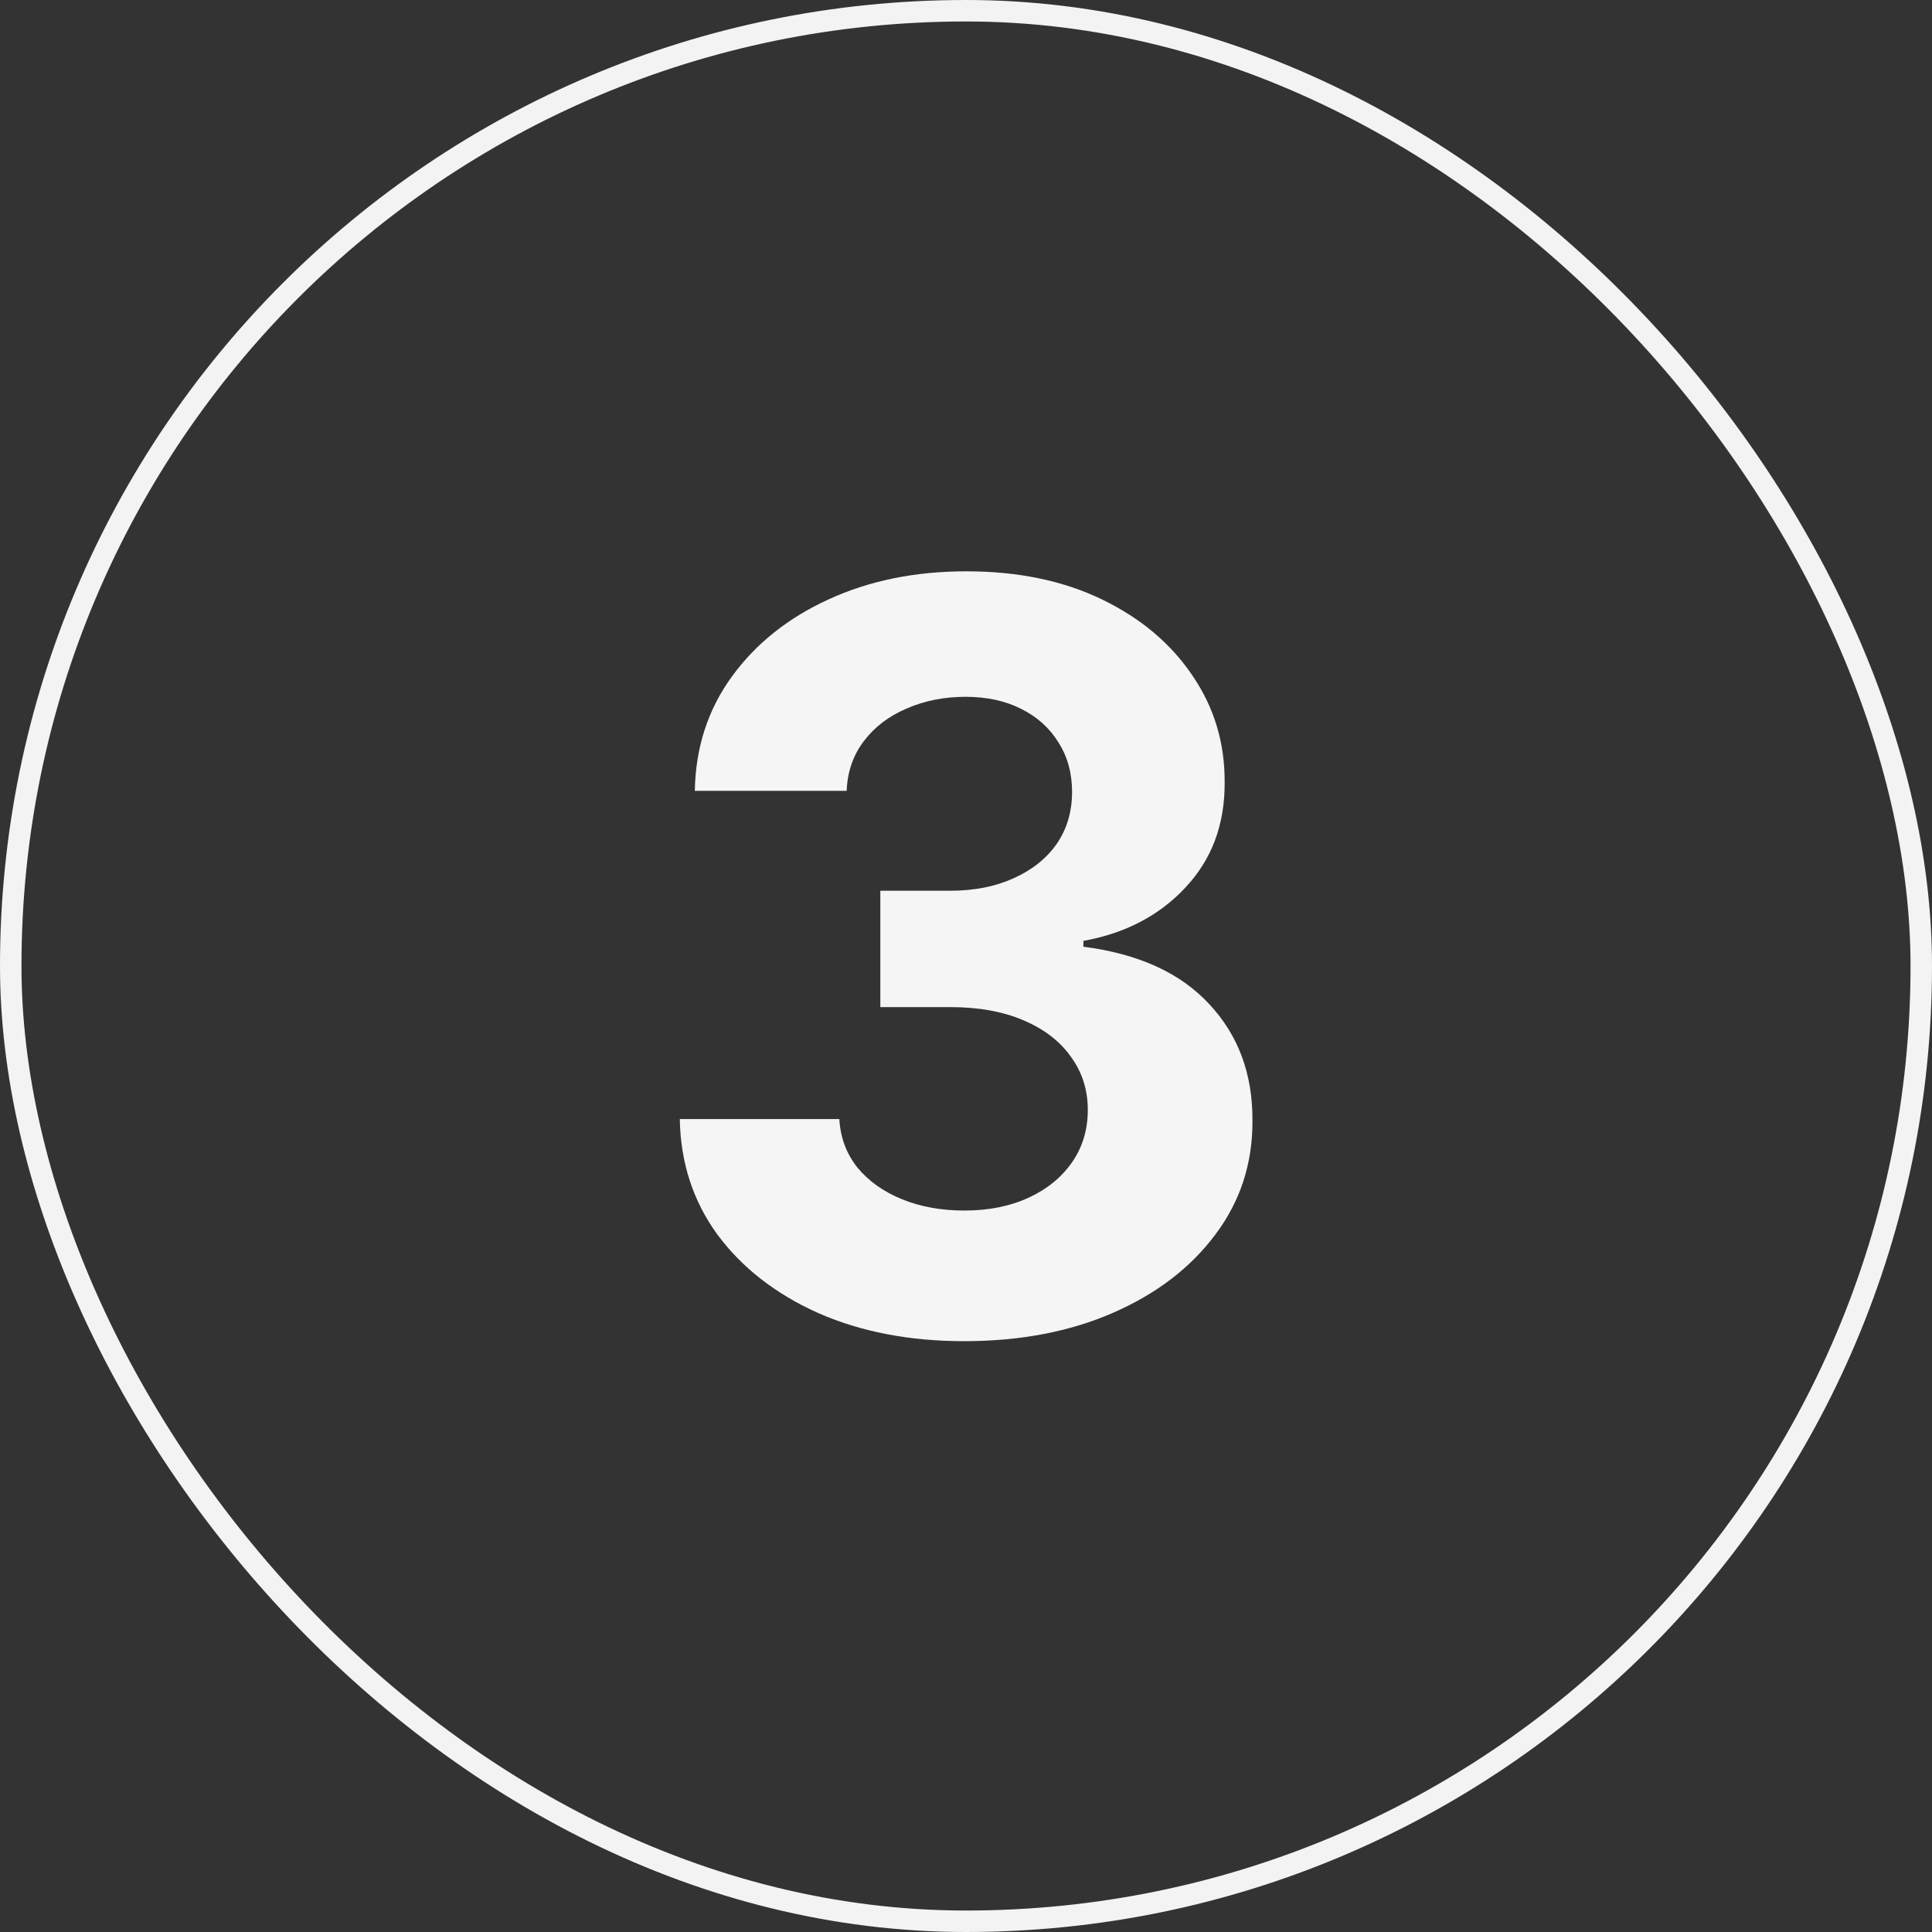
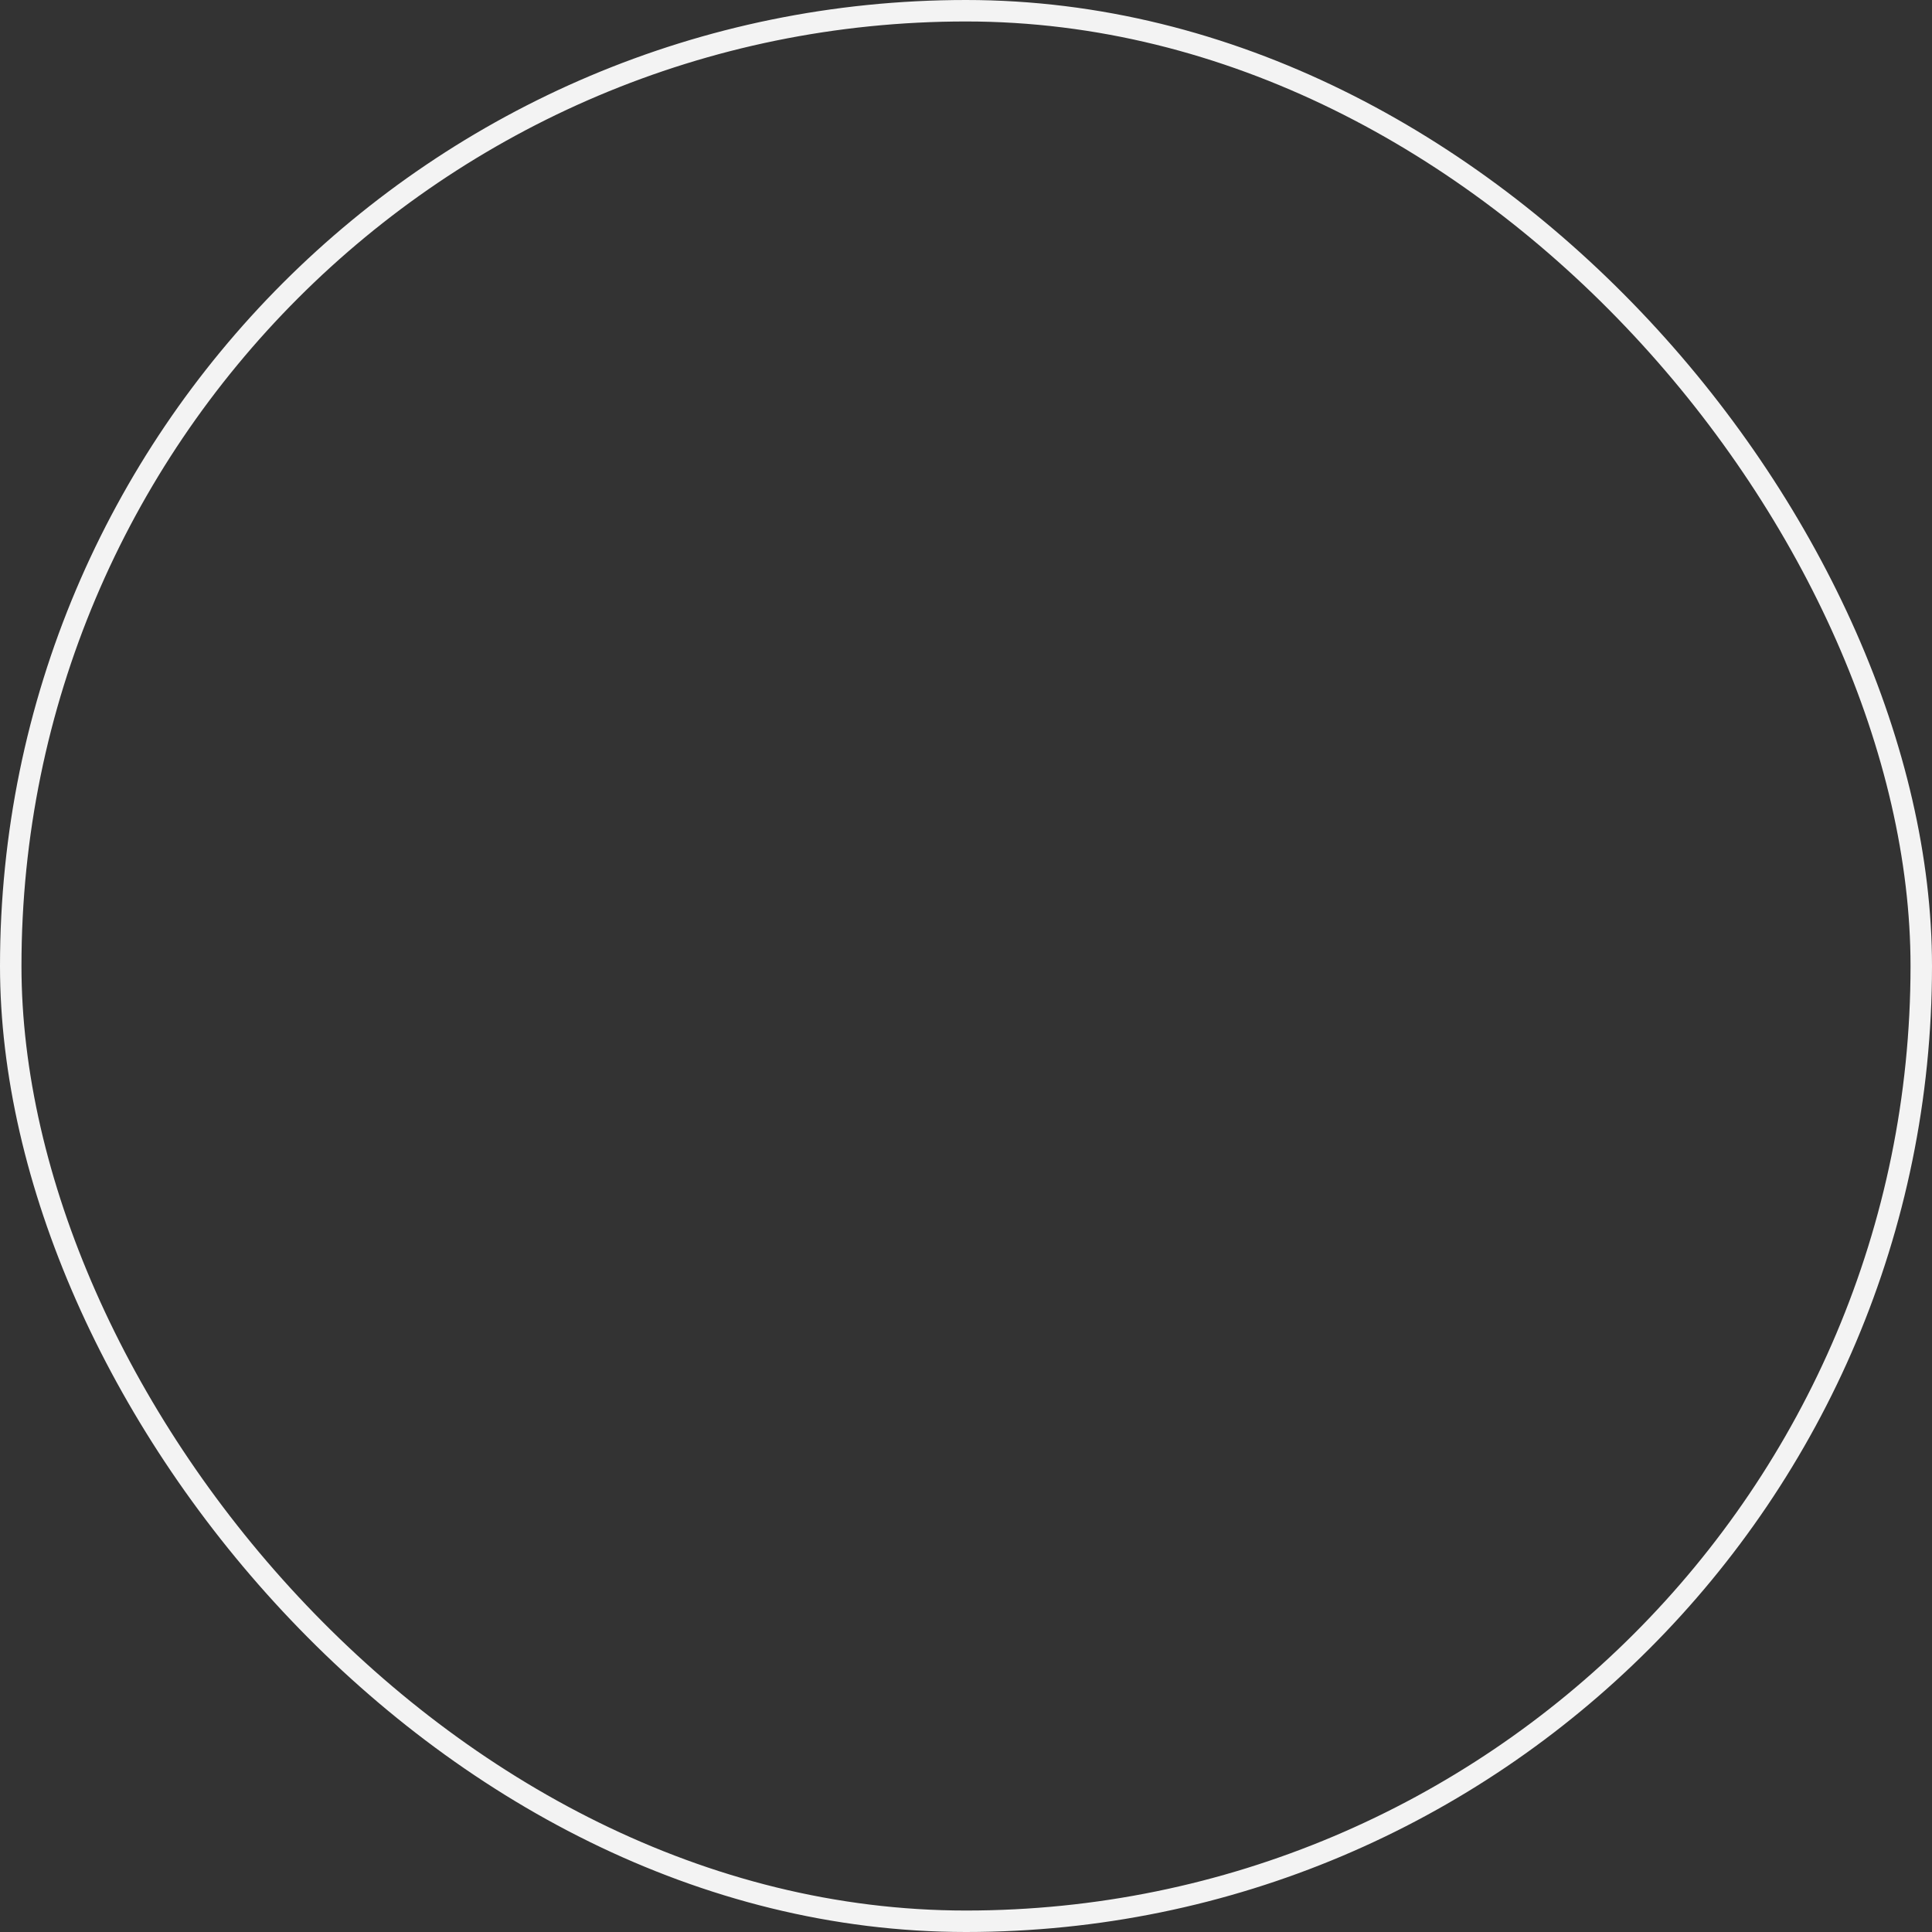
<svg xmlns="http://www.w3.org/2000/svg" width="90" height="90" viewBox="0 0 90 90" fill="none">
  <rect x="0" y="0" width="90" height="90" fill="#333333" stroke="none" />
  <rect x="0.5" y="0.5" width="89" height="89" rx="44.5" stroke="#F3F3F3" />
-   <path d="M44.913 62.477C42.367 62.477 40.1 62.04 38.111 61.165C36.134 60.278 34.572 59.062 33.424 57.517C32.288 55.96 31.702 54.165 31.668 52.131H39.1C39.146 52.983 39.424 53.733 39.935 54.381C40.458 55.017 41.151 55.511 42.015 55.864C42.879 56.216 43.85 56.392 44.93 56.392C46.055 56.392 47.049 56.193 47.913 55.795C48.776 55.398 49.452 54.847 49.941 54.142C50.43 53.438 50.674 52.625 50.674 51.705C50.674 50.773 50.413 49.949 49.89 49.233C49.379 48.506 48.64 47.938 47.674 47.528C46.719 47.119 45.583 46.915 44.265 46.915H41.009V41.494H44.265C45.379 41.494 46.361 41.301 47.214 40.915C48.077 40.528 48.748 39.994 49.225 39.312C49.702 38.619 49.941 37.812 49.941 36.892C49.941 36.017 49.731 35.25 49.31 34.591C48.901 33.92 48.322 33.398 47.572 33.023C46.833 32.648 45.969 32.46 44.981 32.46C43.981 32.46 43.066 32.642 42.236 33.006C41.407 33.358 40.742 33.864 40.242 34.523C39.742 35.182 39.475 35.955 39.441 36.841H32.367C32.401 34.83 32.975 33.057 34.089 31.523C35.202 29.989 36.702 28.79 38.589 27.926C40.486 27.051 42.629 26.614 45.015 26.614C47.424 26.614 49.532 27.051 51.339 27.926C53.146 28.801 54.549 29.983 55.549 31.472C56.56 32.949 57.06 34.608 57.049 36.449C57.06 38.403 56.452 40.034 55.225 41.341C54.009 42.648 52.424 43.477 50.469 43.83V44.102C53.038 44.432 54.992 45.324 56.333 46.778C57.685 48.222 58.356 50.028 58.344 52.199C58.356 54.188 57.782 55.955 56.623 57.5C55.475 59.045 53.89 60.261 51.867 61.148C49.844 62.034 47.526 62.477 44.913 62.477Z" fill="#F5F5F5" />
</svg>